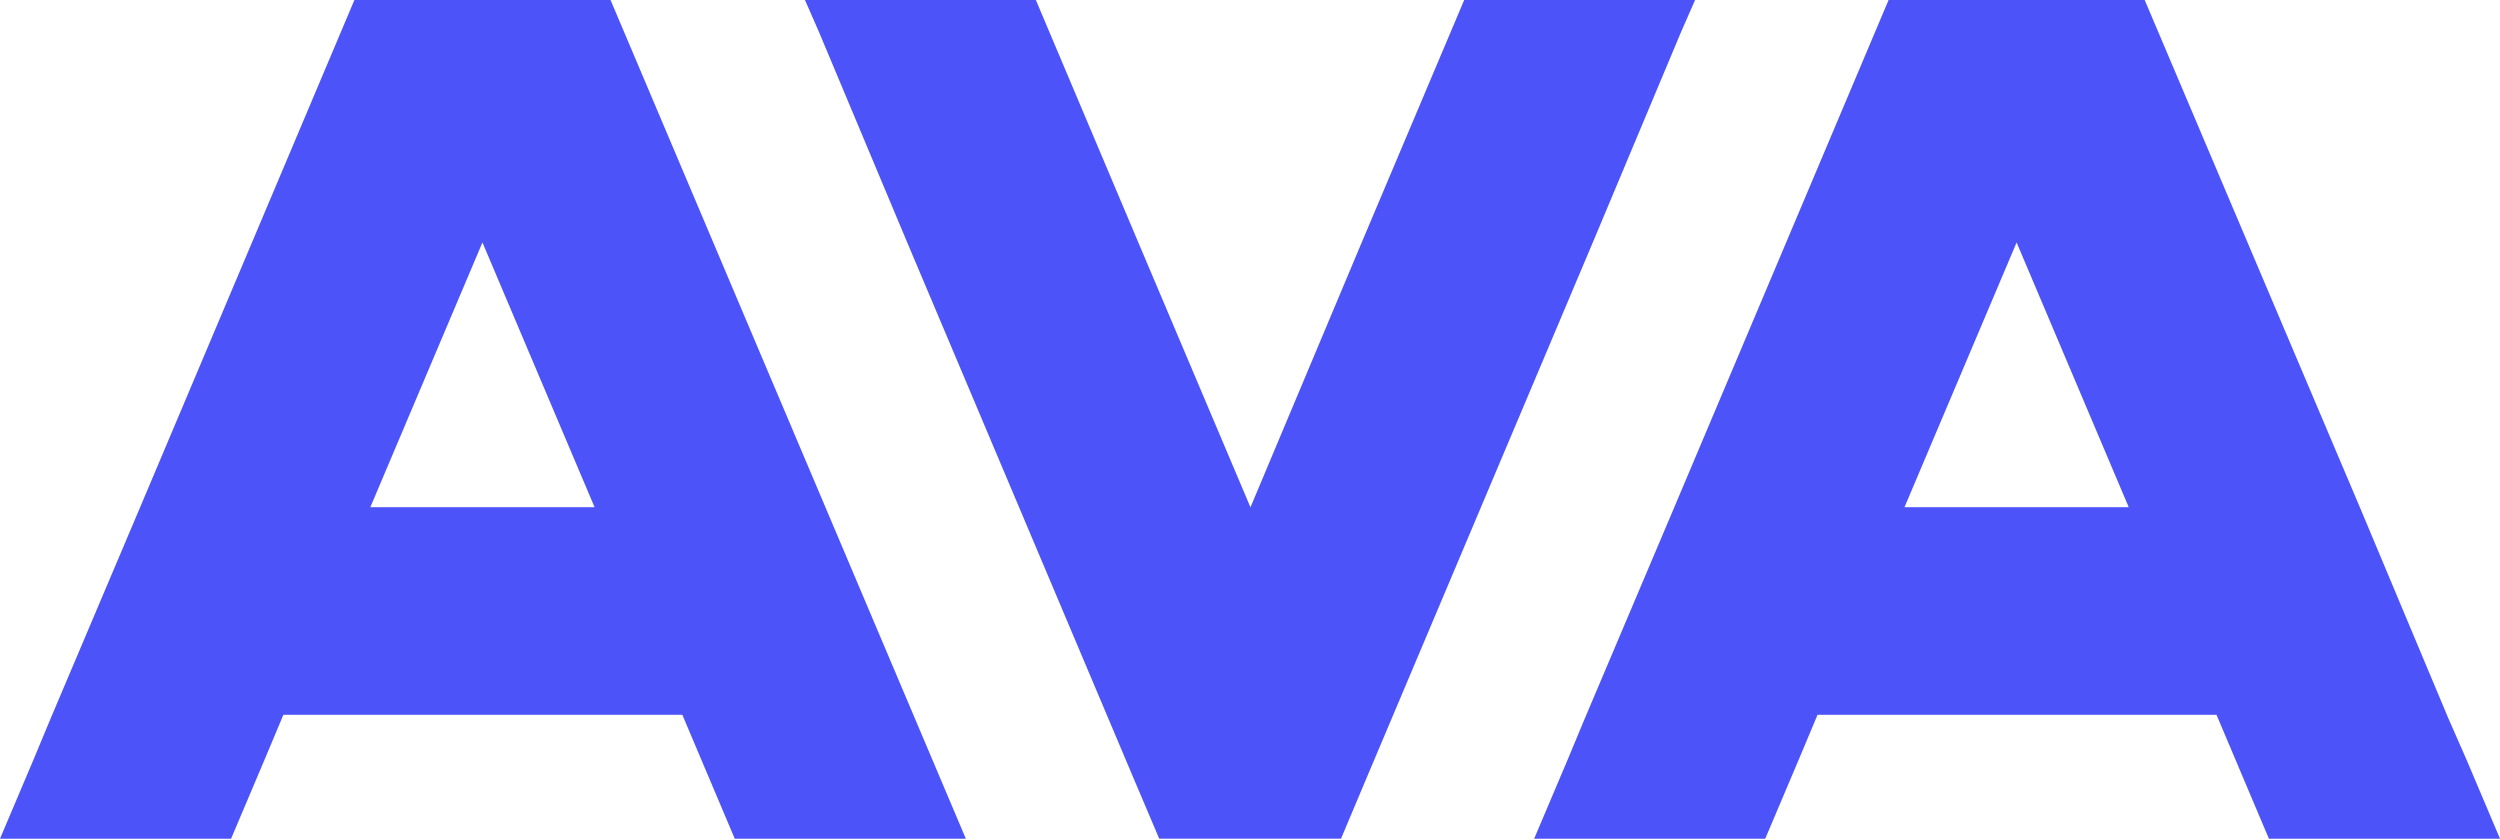
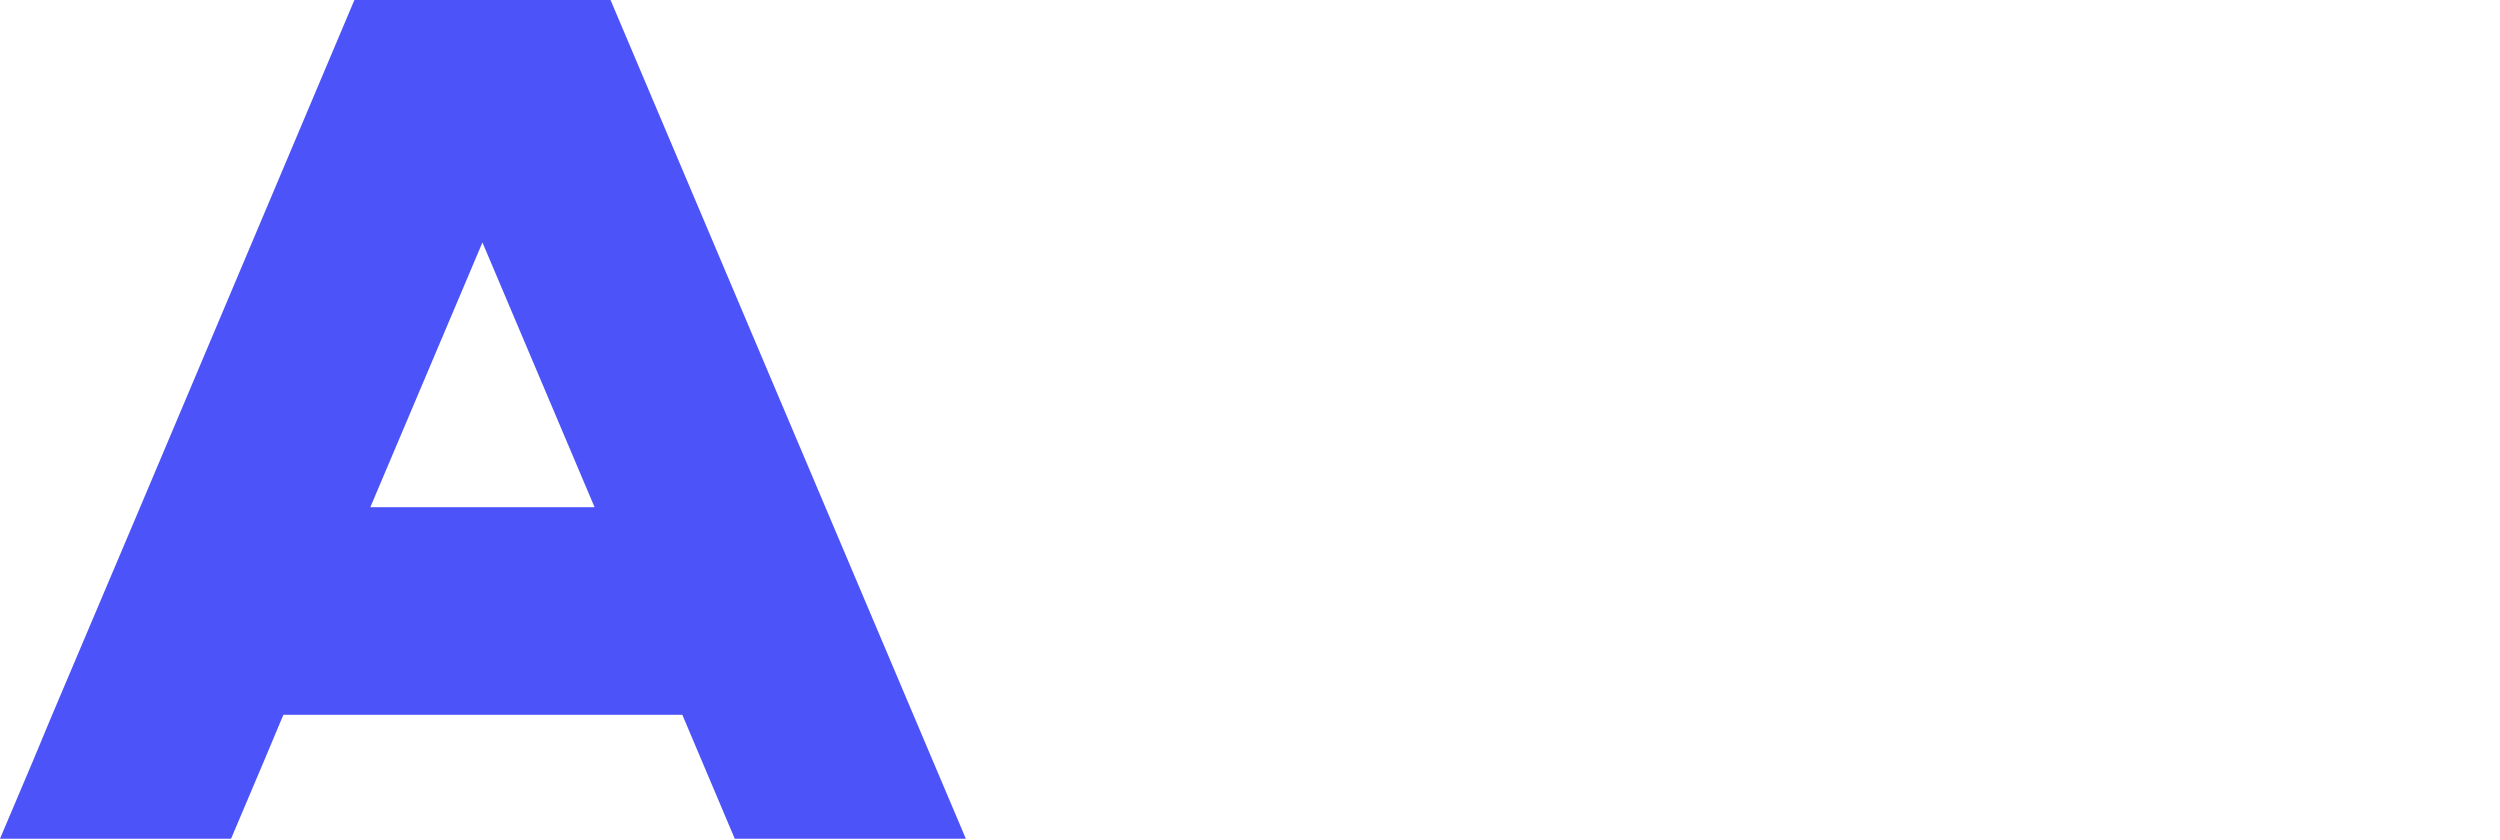
<svg xmlns="http://www.w3.org/2000/svg" width="250" height="84" viewBox="0 0 250 84" fill="none">
-   <path d="M159.293 24.215L168.11 3.187L169.508 -0H146.419L136.184 24.215L125.047 50.73L113.819 24.215L103.586 -0H80.495L81.892 3.187L90.709 24.215L113.448 78.041L115.922 83.868H134.101L136.554 78.041L159.293 24.215Z" fill="#4C53F8" />
  <path d="M38.771 46.614L48.244 24.244L59.458 50.72H37.033L38.769 46.619L38.771 46.614ZM61.054 0H35.44L13.999 50.759L5.089 71.787L3.329 76.015L0 83.871H23.107L26.435 76.015L28.338 71.481H68.234L72.108 80.637L73.475 83.871H96.584L61.054 0Z" fill="#4C53F8" />
-   <path d="M192.187 46.614L201.66 24.247L212.874 50.72H190.449L192.185 46.619L192.187 46.614ZM246.671 76.015L244.815 71.787L235.999 50.759L214.47 0H188.859L167.415 50.759L158.505 71.787L156.745 76.015L153.416 83.871H176.523L179.851 76.015L181.754 71.481H221.65L225.524 80.64L226.891 83.871H250L246.671 76.015Z" fill="#4C53F8" />
</svg>